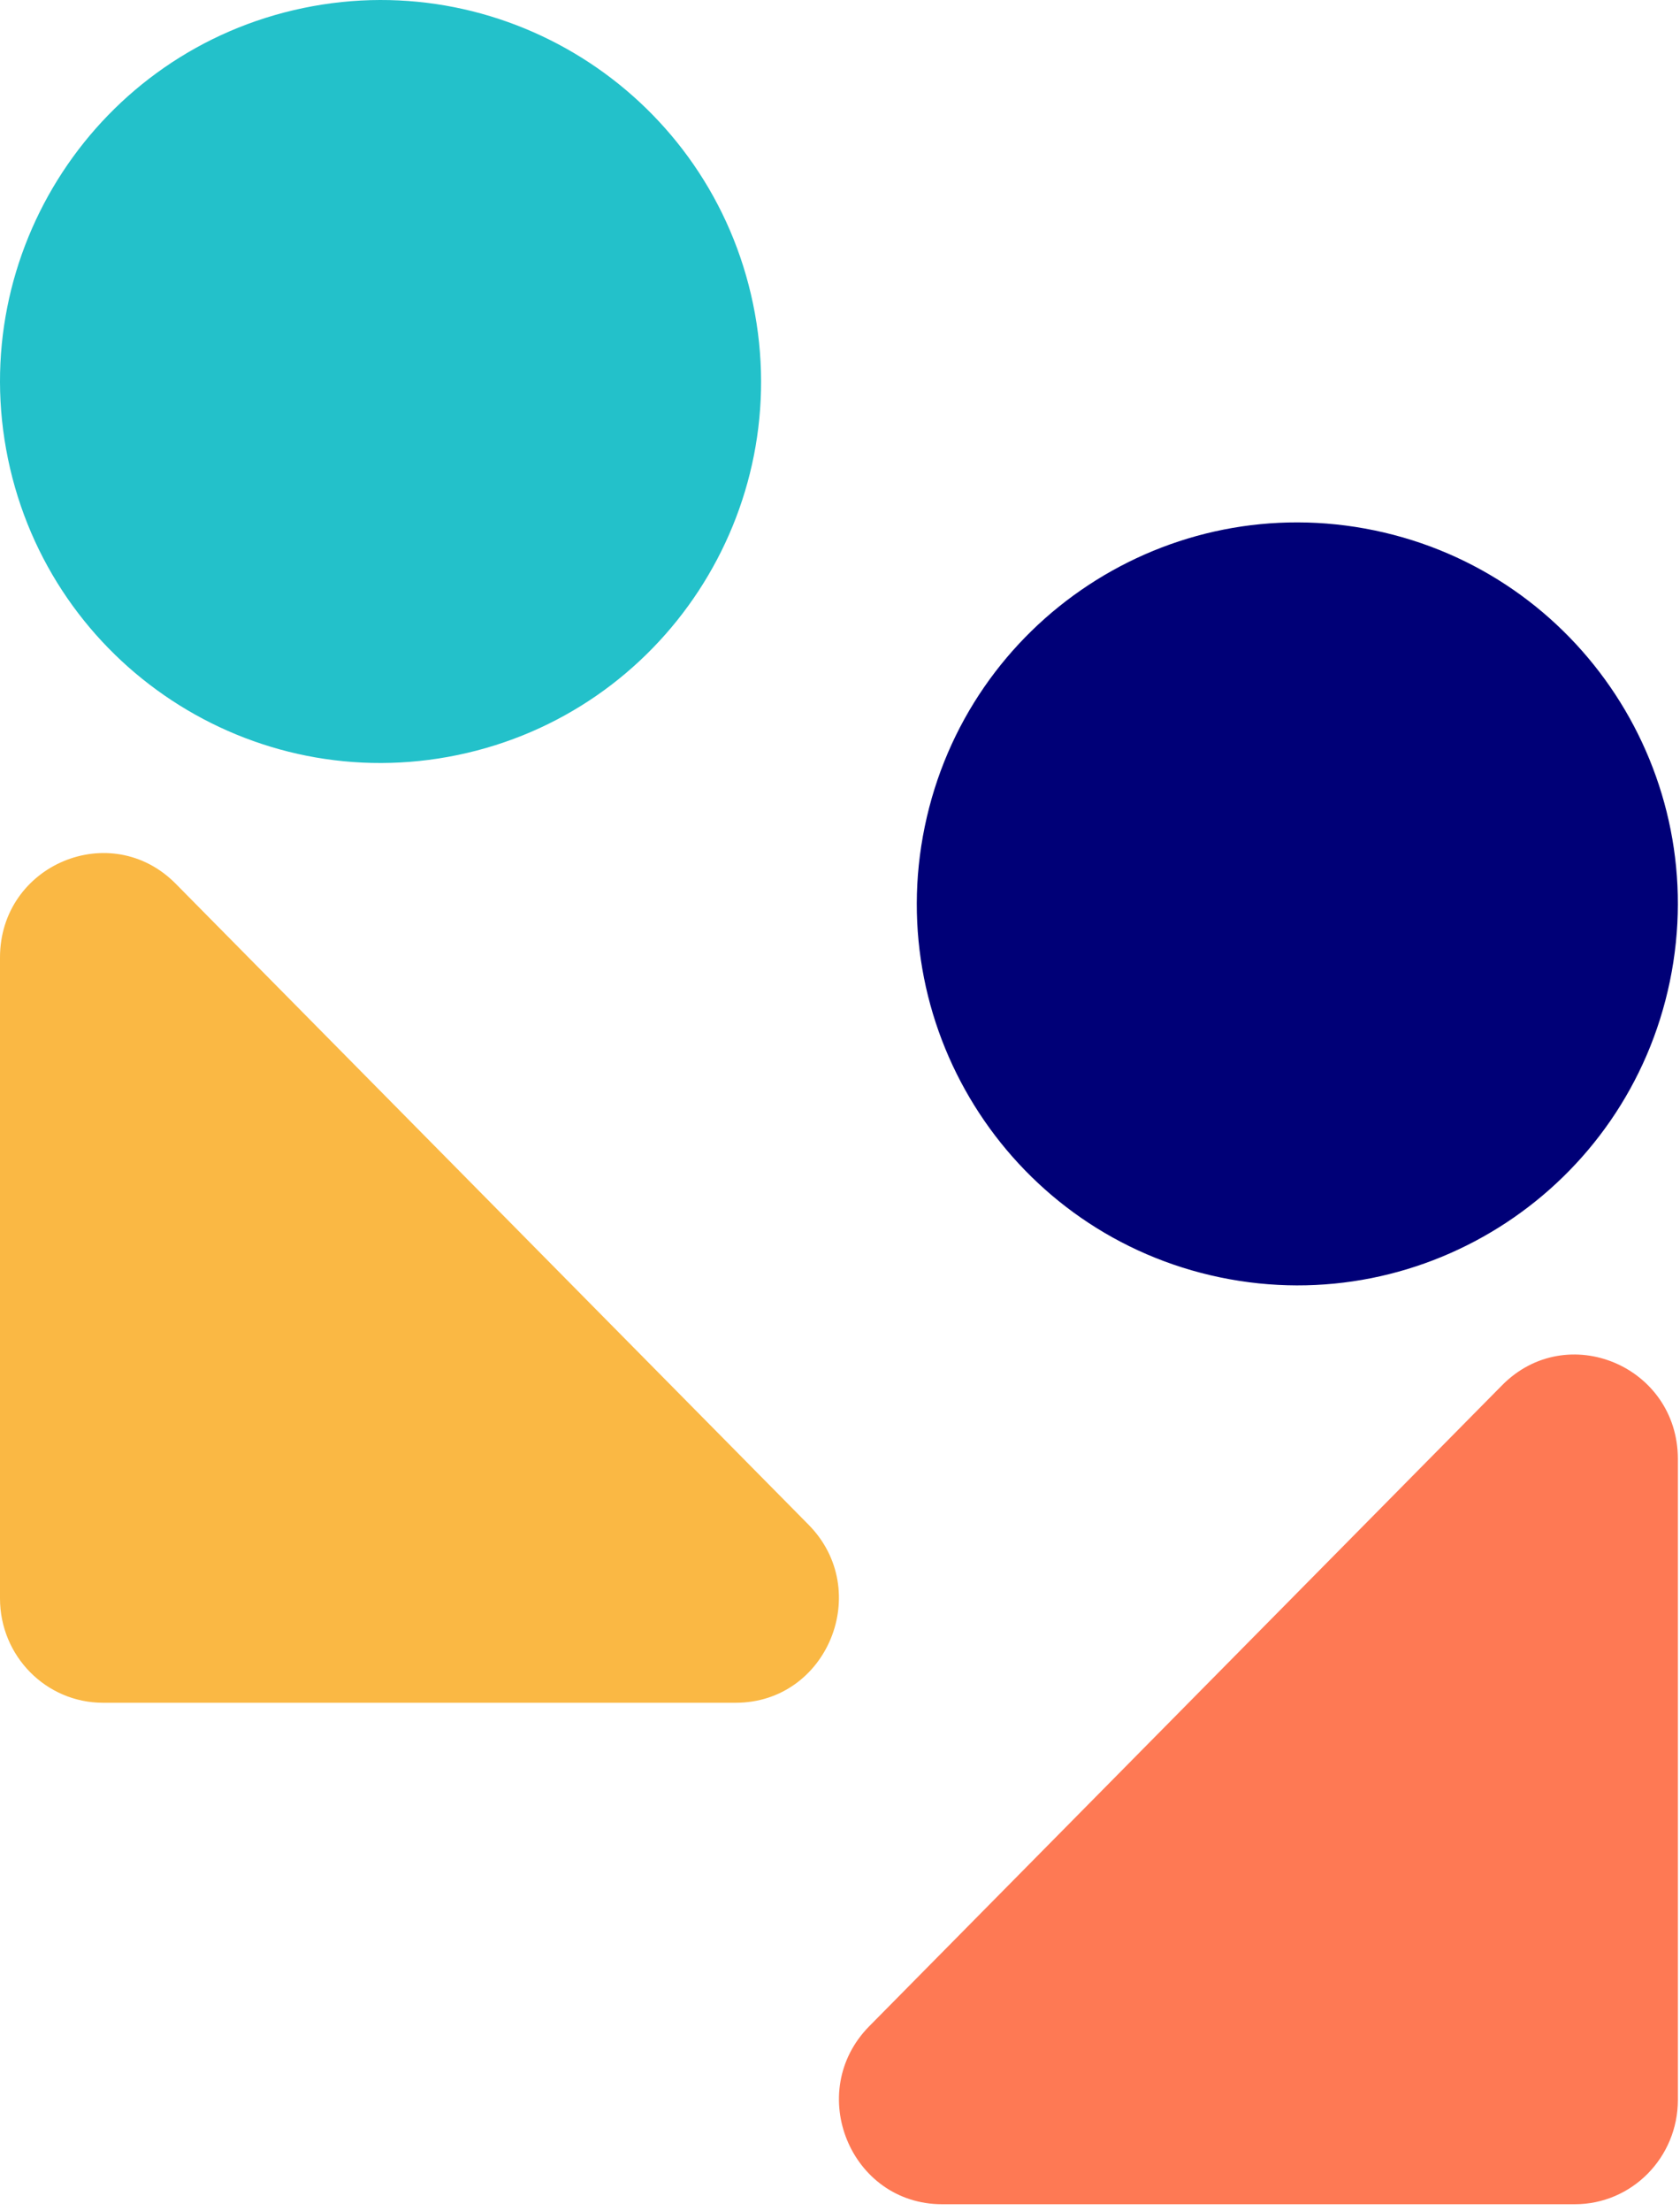
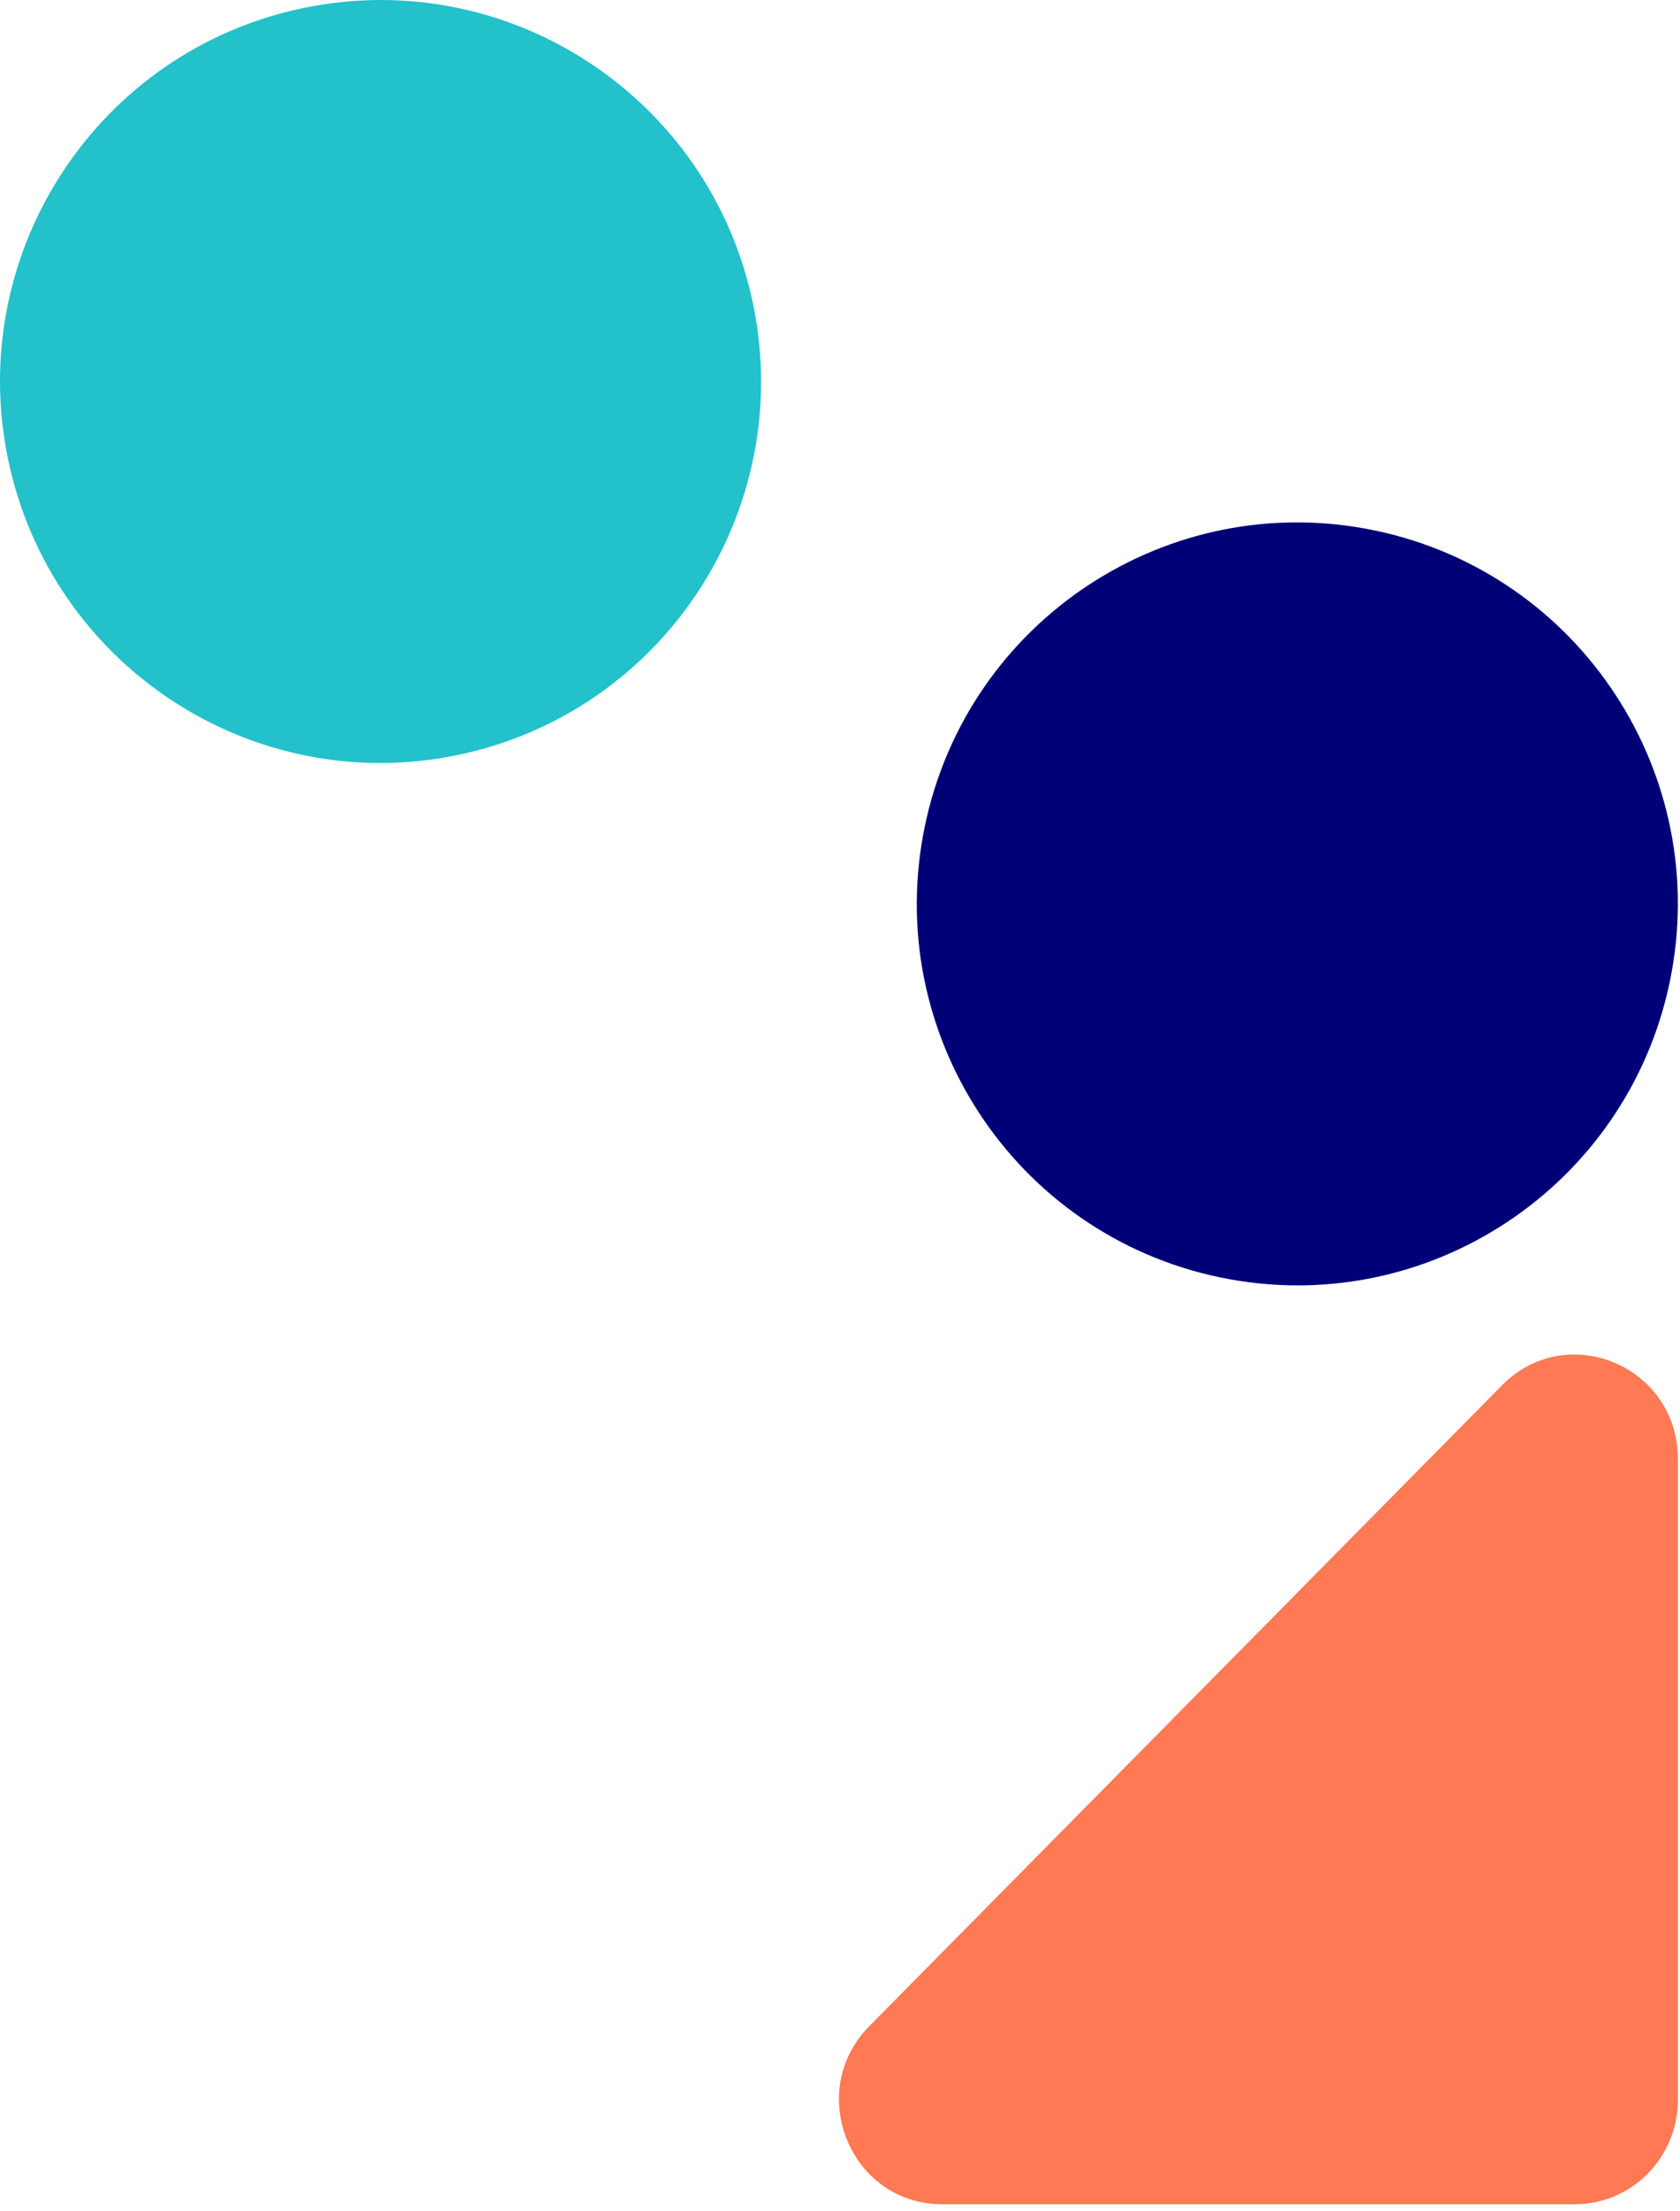
<svg xmlns="http://www.w3.org/2000/svg" width="111" height="146" viewBox="0 0 111 146" fill="none">
-   <path fill-rule="evenodd" clip-rule="evenodd" d="M11.614 58.355L53.423 100.674C57.709 105.012 54.673 112.429 48.612 112.429H6.803C3.046 112.429 0 109.346 0 105.543V63.224C0 57.089 7.328 54.017 11.614 58.355" fill="#FAB844" />
  <path fill-rule="evenodd" clip-rule="evenodd" d="M49.757 20.075C52.577 33.695 43.842 47.025 30.248 49.85C16.654 52.675 3.348 43.924 0.529 30.305C-2.291 16.685 6.444 3.355 20.038 0.53C33.632 -2.295 46.938 6.456 49.757 20.075" fill="#23C1CA" />
  <path fill-rule="evenodd" clip-rule="evenodd" d="M99.245 91.465L57.436 133.784C53.151 138.122 56.186 145.54 62.247 145.54H104.056C107.813 145.54 110.859 142.457 110.859 138.653V96.335C110.859 90.2 103.531 87.127 99.245 91.465" fill="#FE7954" />
  <path fill-rule="evenodd" clip-rule="evenodd" d="M61.102 54.567C58.282 68.187 67.017 81.517 80.611 84.342C94.205 87.167 107.511 78.416 110.33 64.797C113.15 51.177 104.416 37.847 90.821 35.022C77.227 32.197 63.922 40.948 61.102 54.567" fill="#000077" />
</svg>